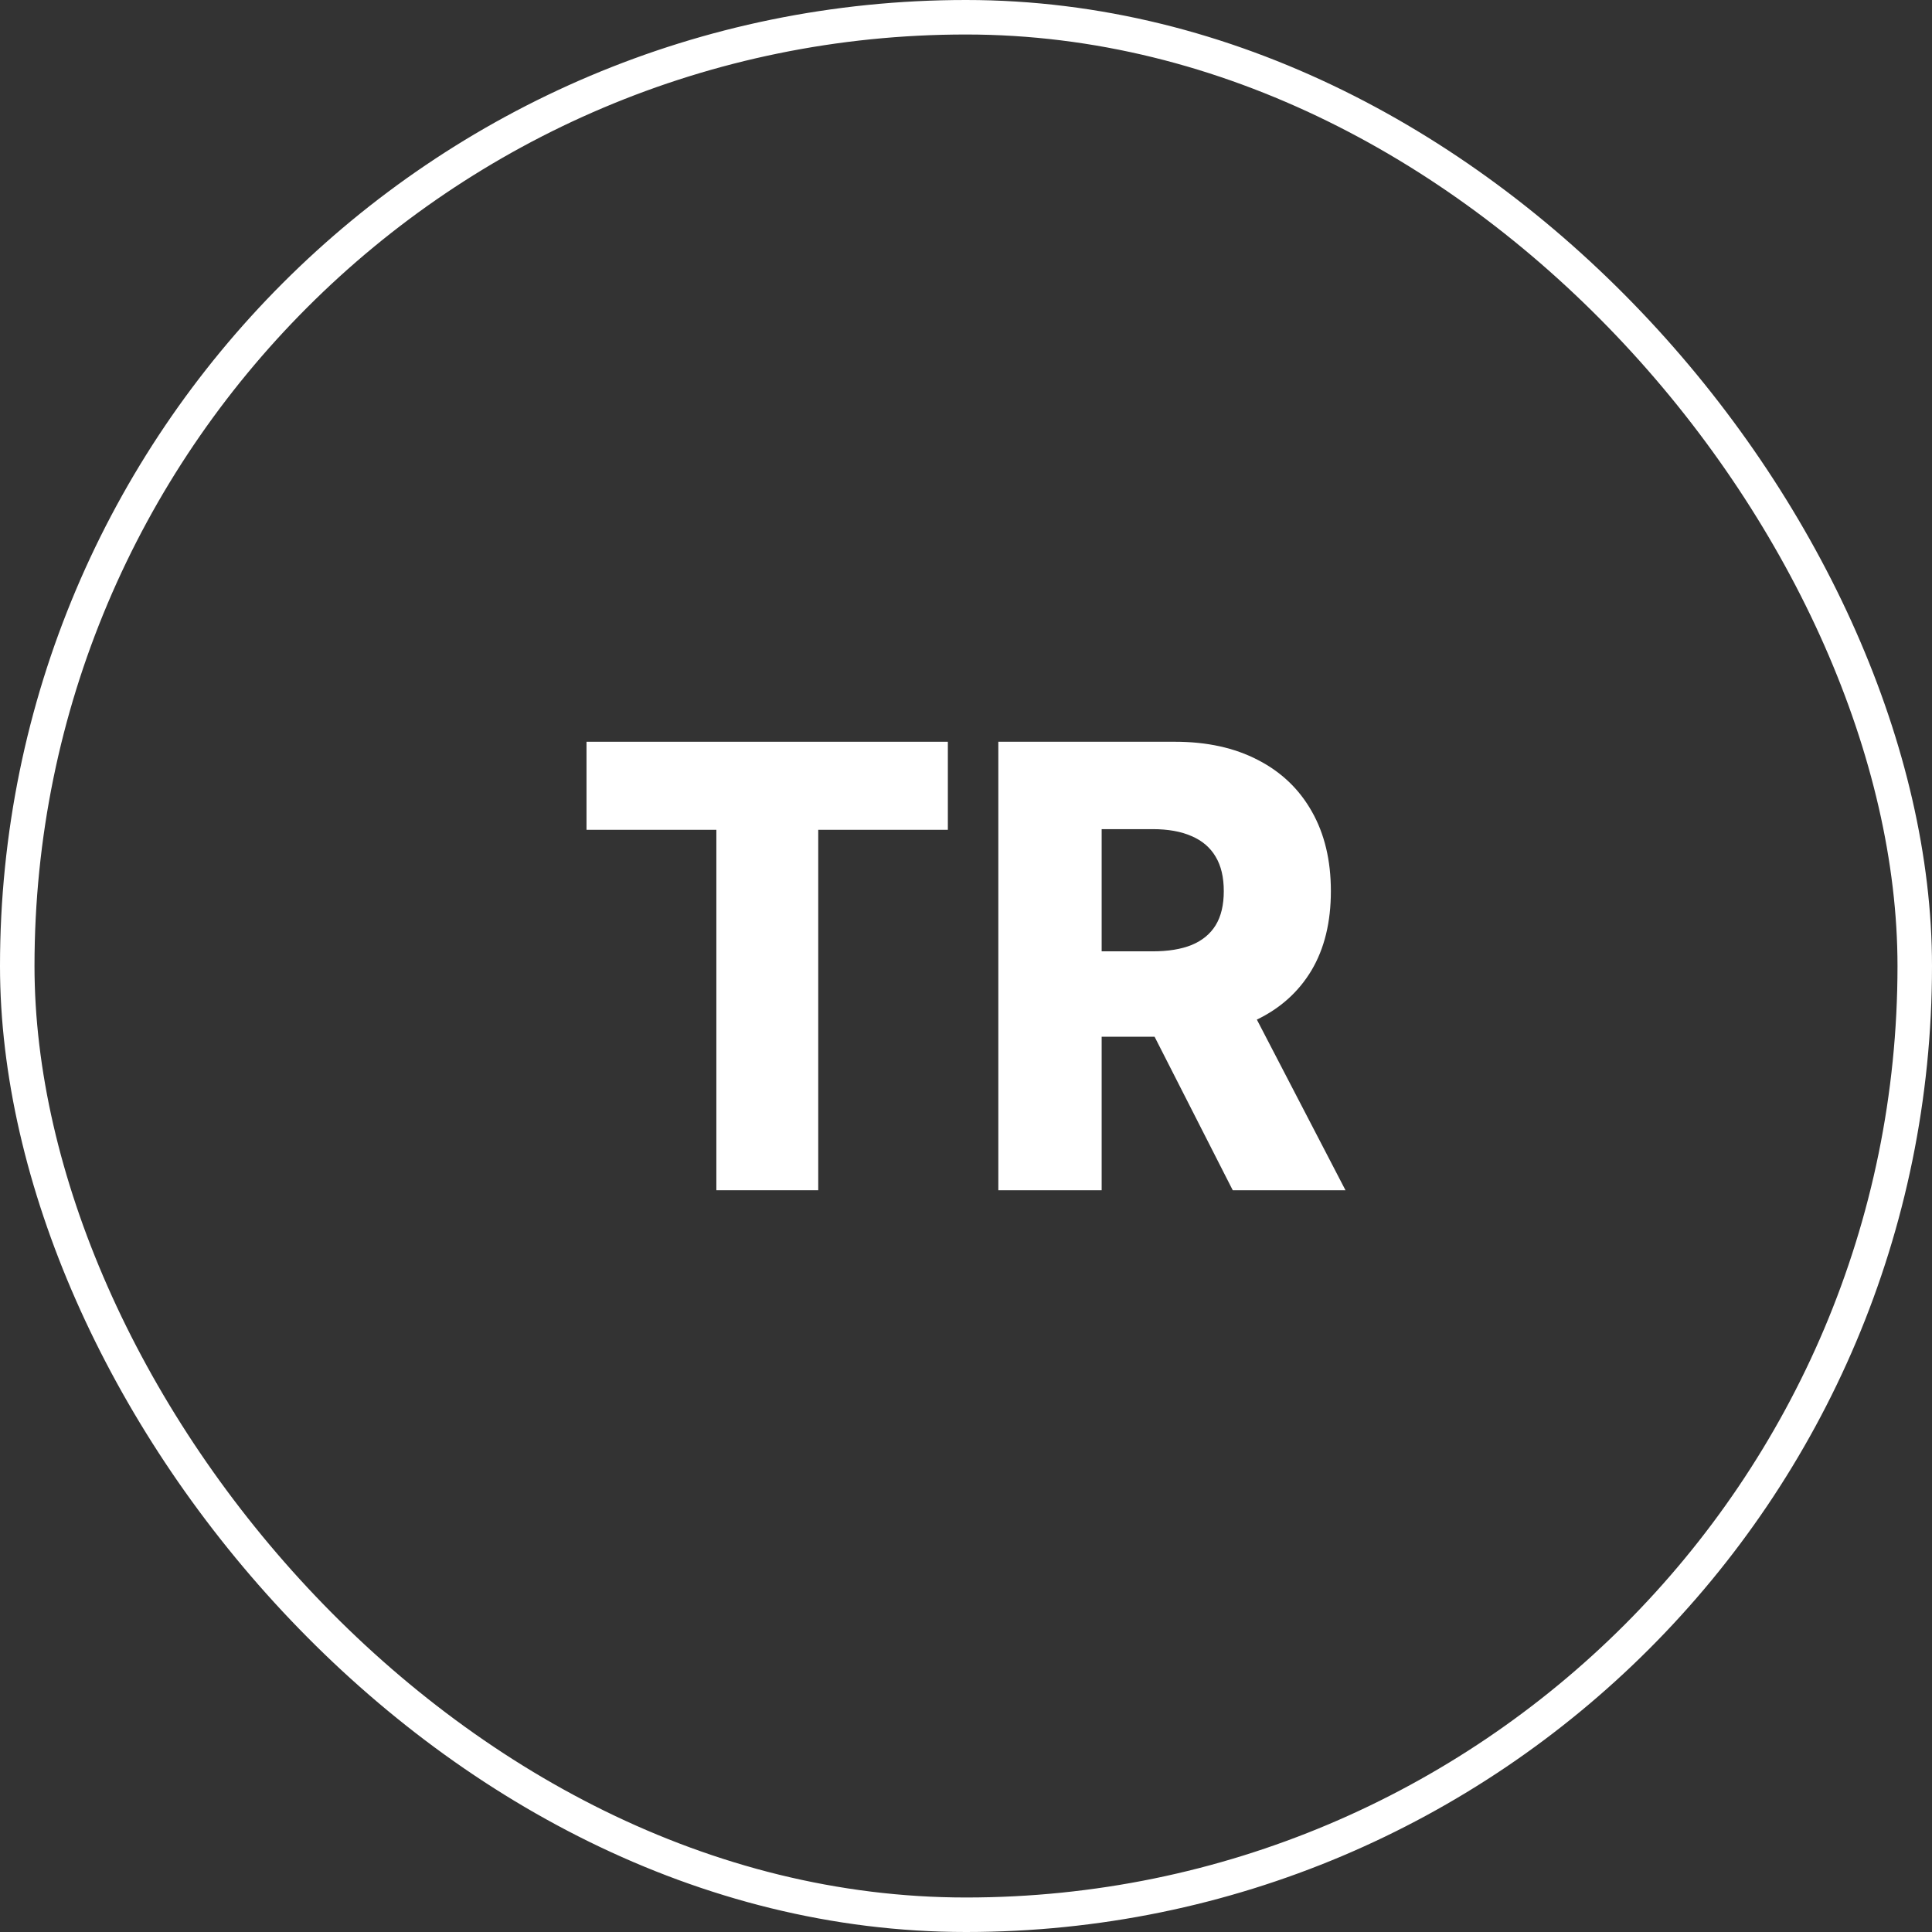
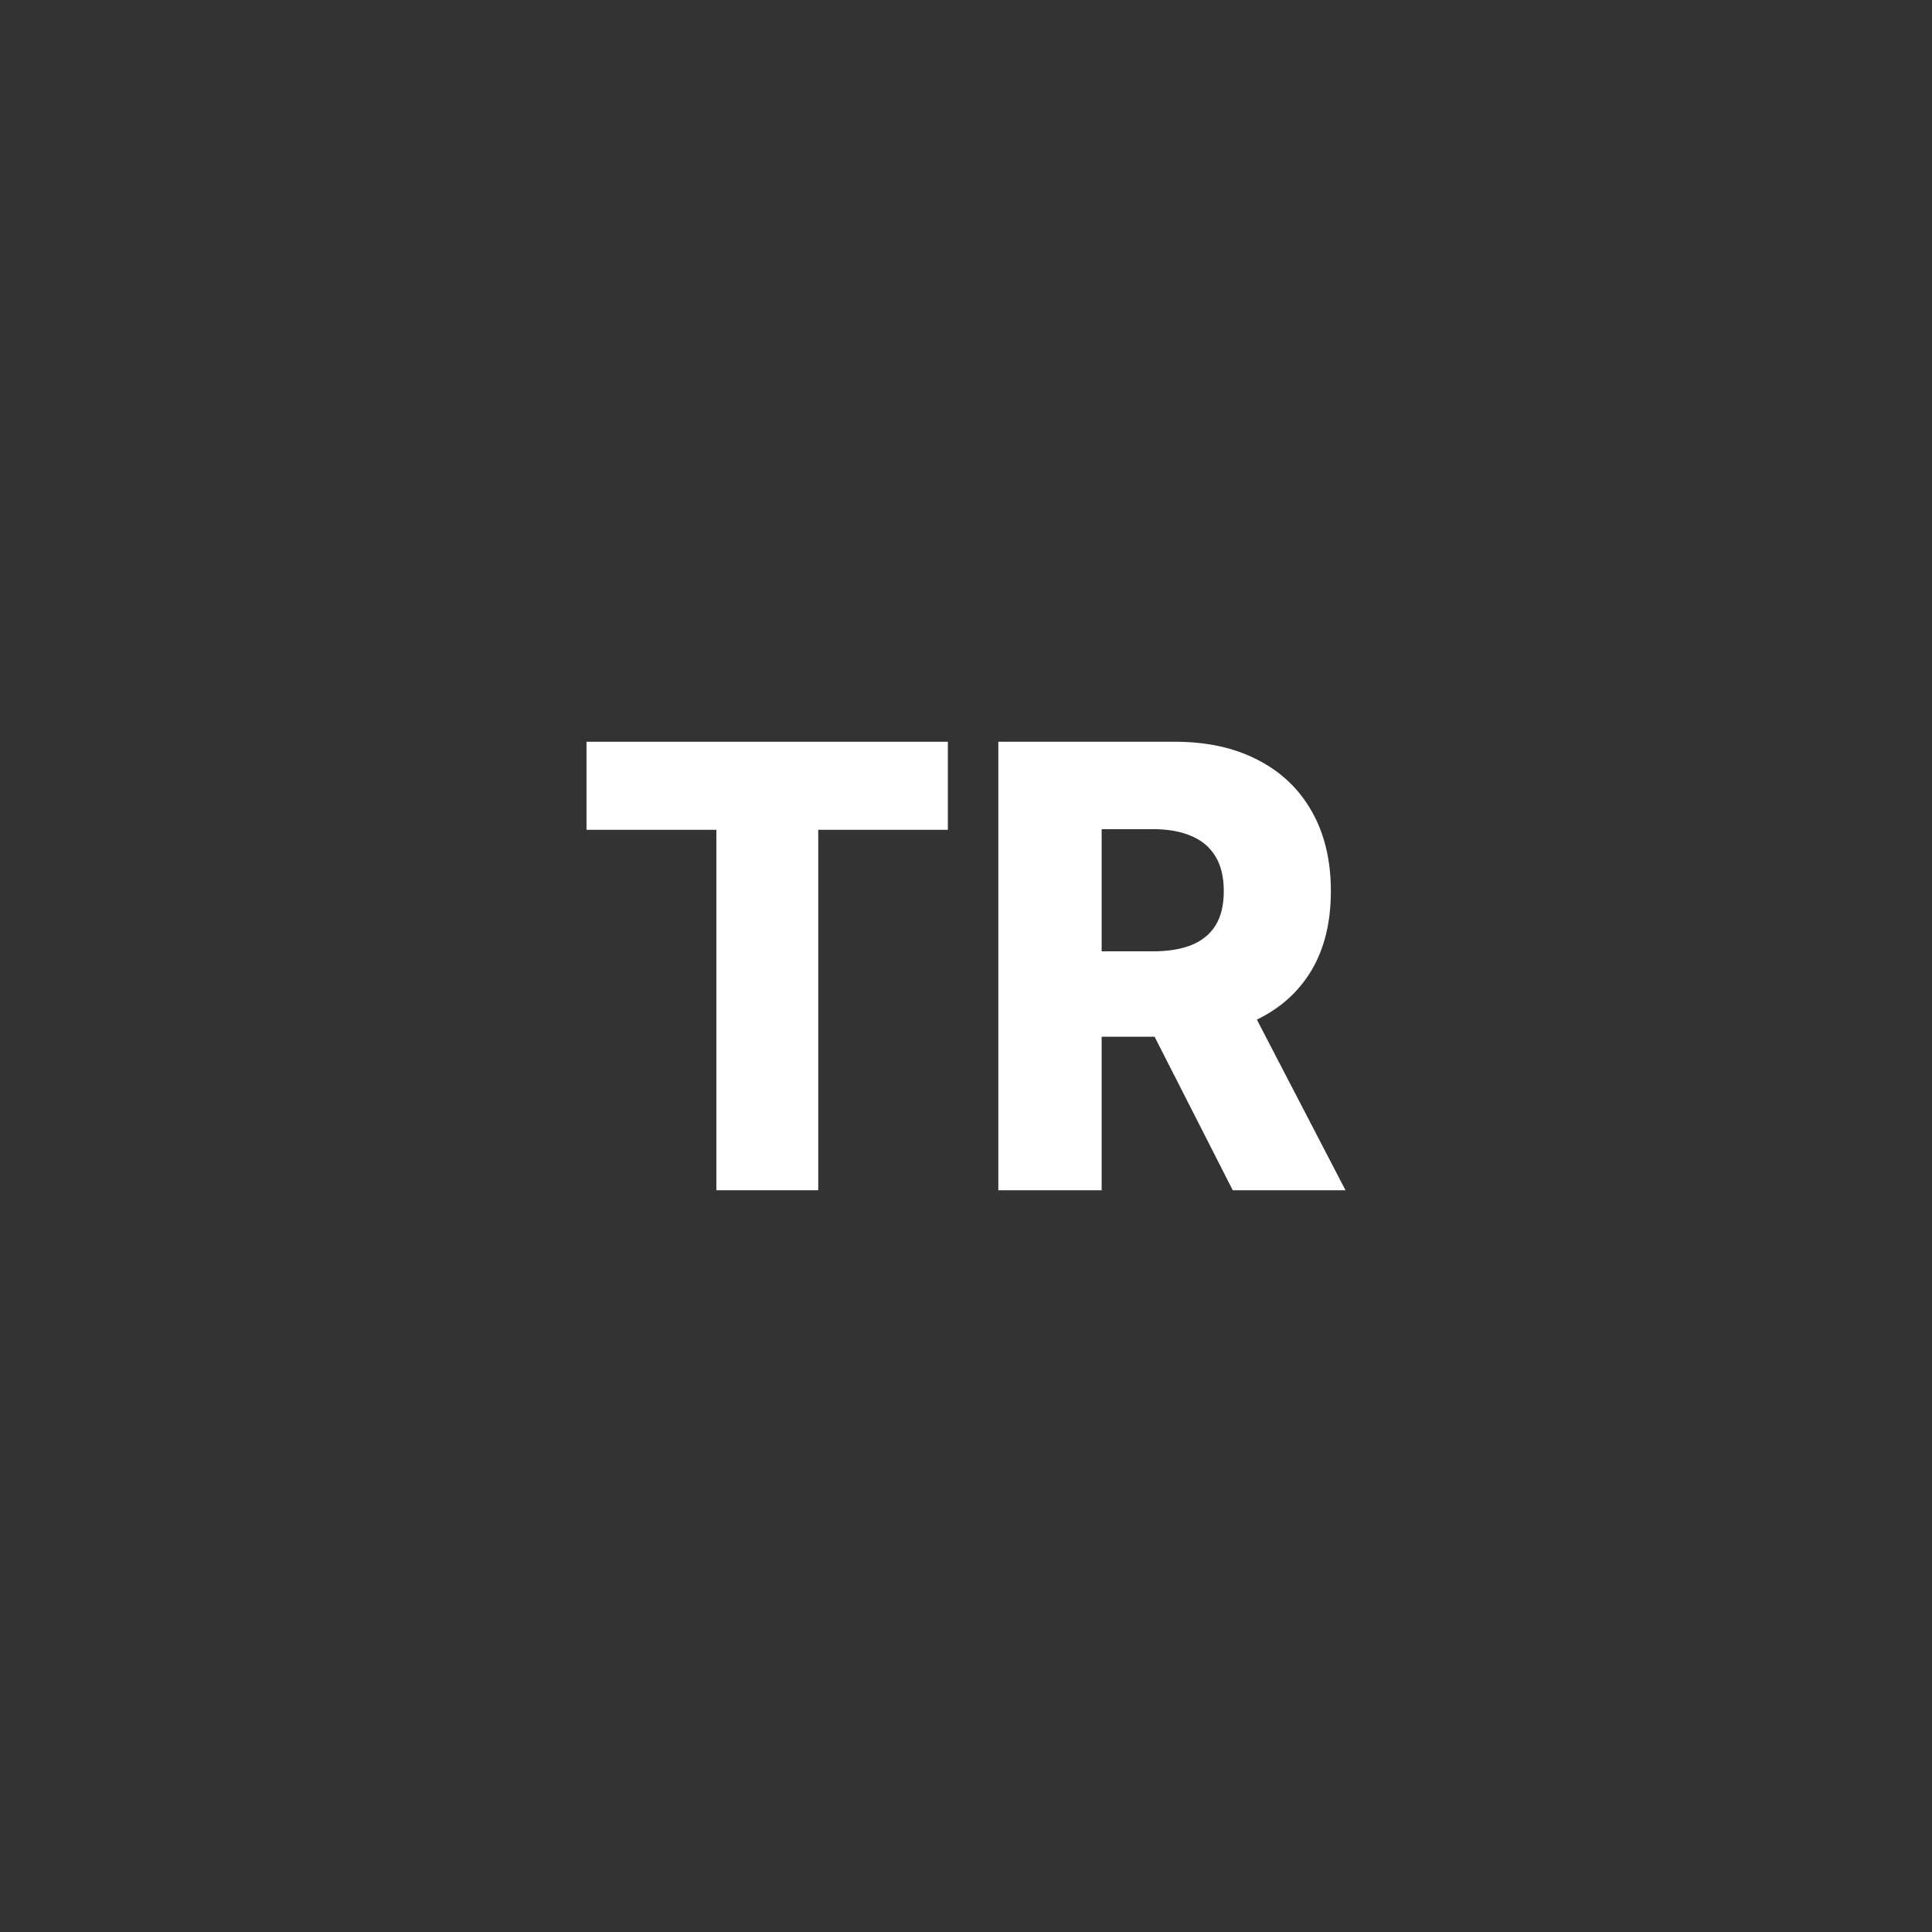
<svg xmlns="http://www.w3.org/2000/svg" width="56" height="56" viewBox="0 0 56 56" fill="none">
  <rect x="0" y="0" width="56" height="56" fill="#333333" stroke="none" />
-   <rect x="0.5" y="0.5" width="55" height="55" rx="27.5" stroke="white" />
  <path d="M17 24.052V21.5H27.474V24.052H23.717V34.5H20.764V24.052H17Z" fill="white" />
  <path d="M28.937 34.5V21.5H34.056C34.984 21.5 35.785 21.676 36.459 22.027C37.136 22.374 37.659 22.873 38.026 23.525C38.393 24.172 38.576 24.94 38.576 25.829C38.576 26.73 38.389 27.496 38.014 28.127C37.639 28.753 37.106 29.231 36.416 29.561C35.726 29.887 34.91 30.05 33.965 30.05H30.728V27.575H33.409C33.861 27.575 34.238 27.513 34.54 27.391C34.847 27.264 35.079 27.073 35.236 26.819C35.394 26.561 35.472 26.231 35.472 25.829C35.472 25.427 35.394 25.095 35.236 24.832C35.079 24.566 34.847 24.367 34.54 24.236C34.234 24.1 33.857 24.033 33.409 24.033H31.932V34.5H28.937ZM35.914 28.559L39 34.5H35.732L32.707 28.559H35.914Z" fill="white" />
</svg>